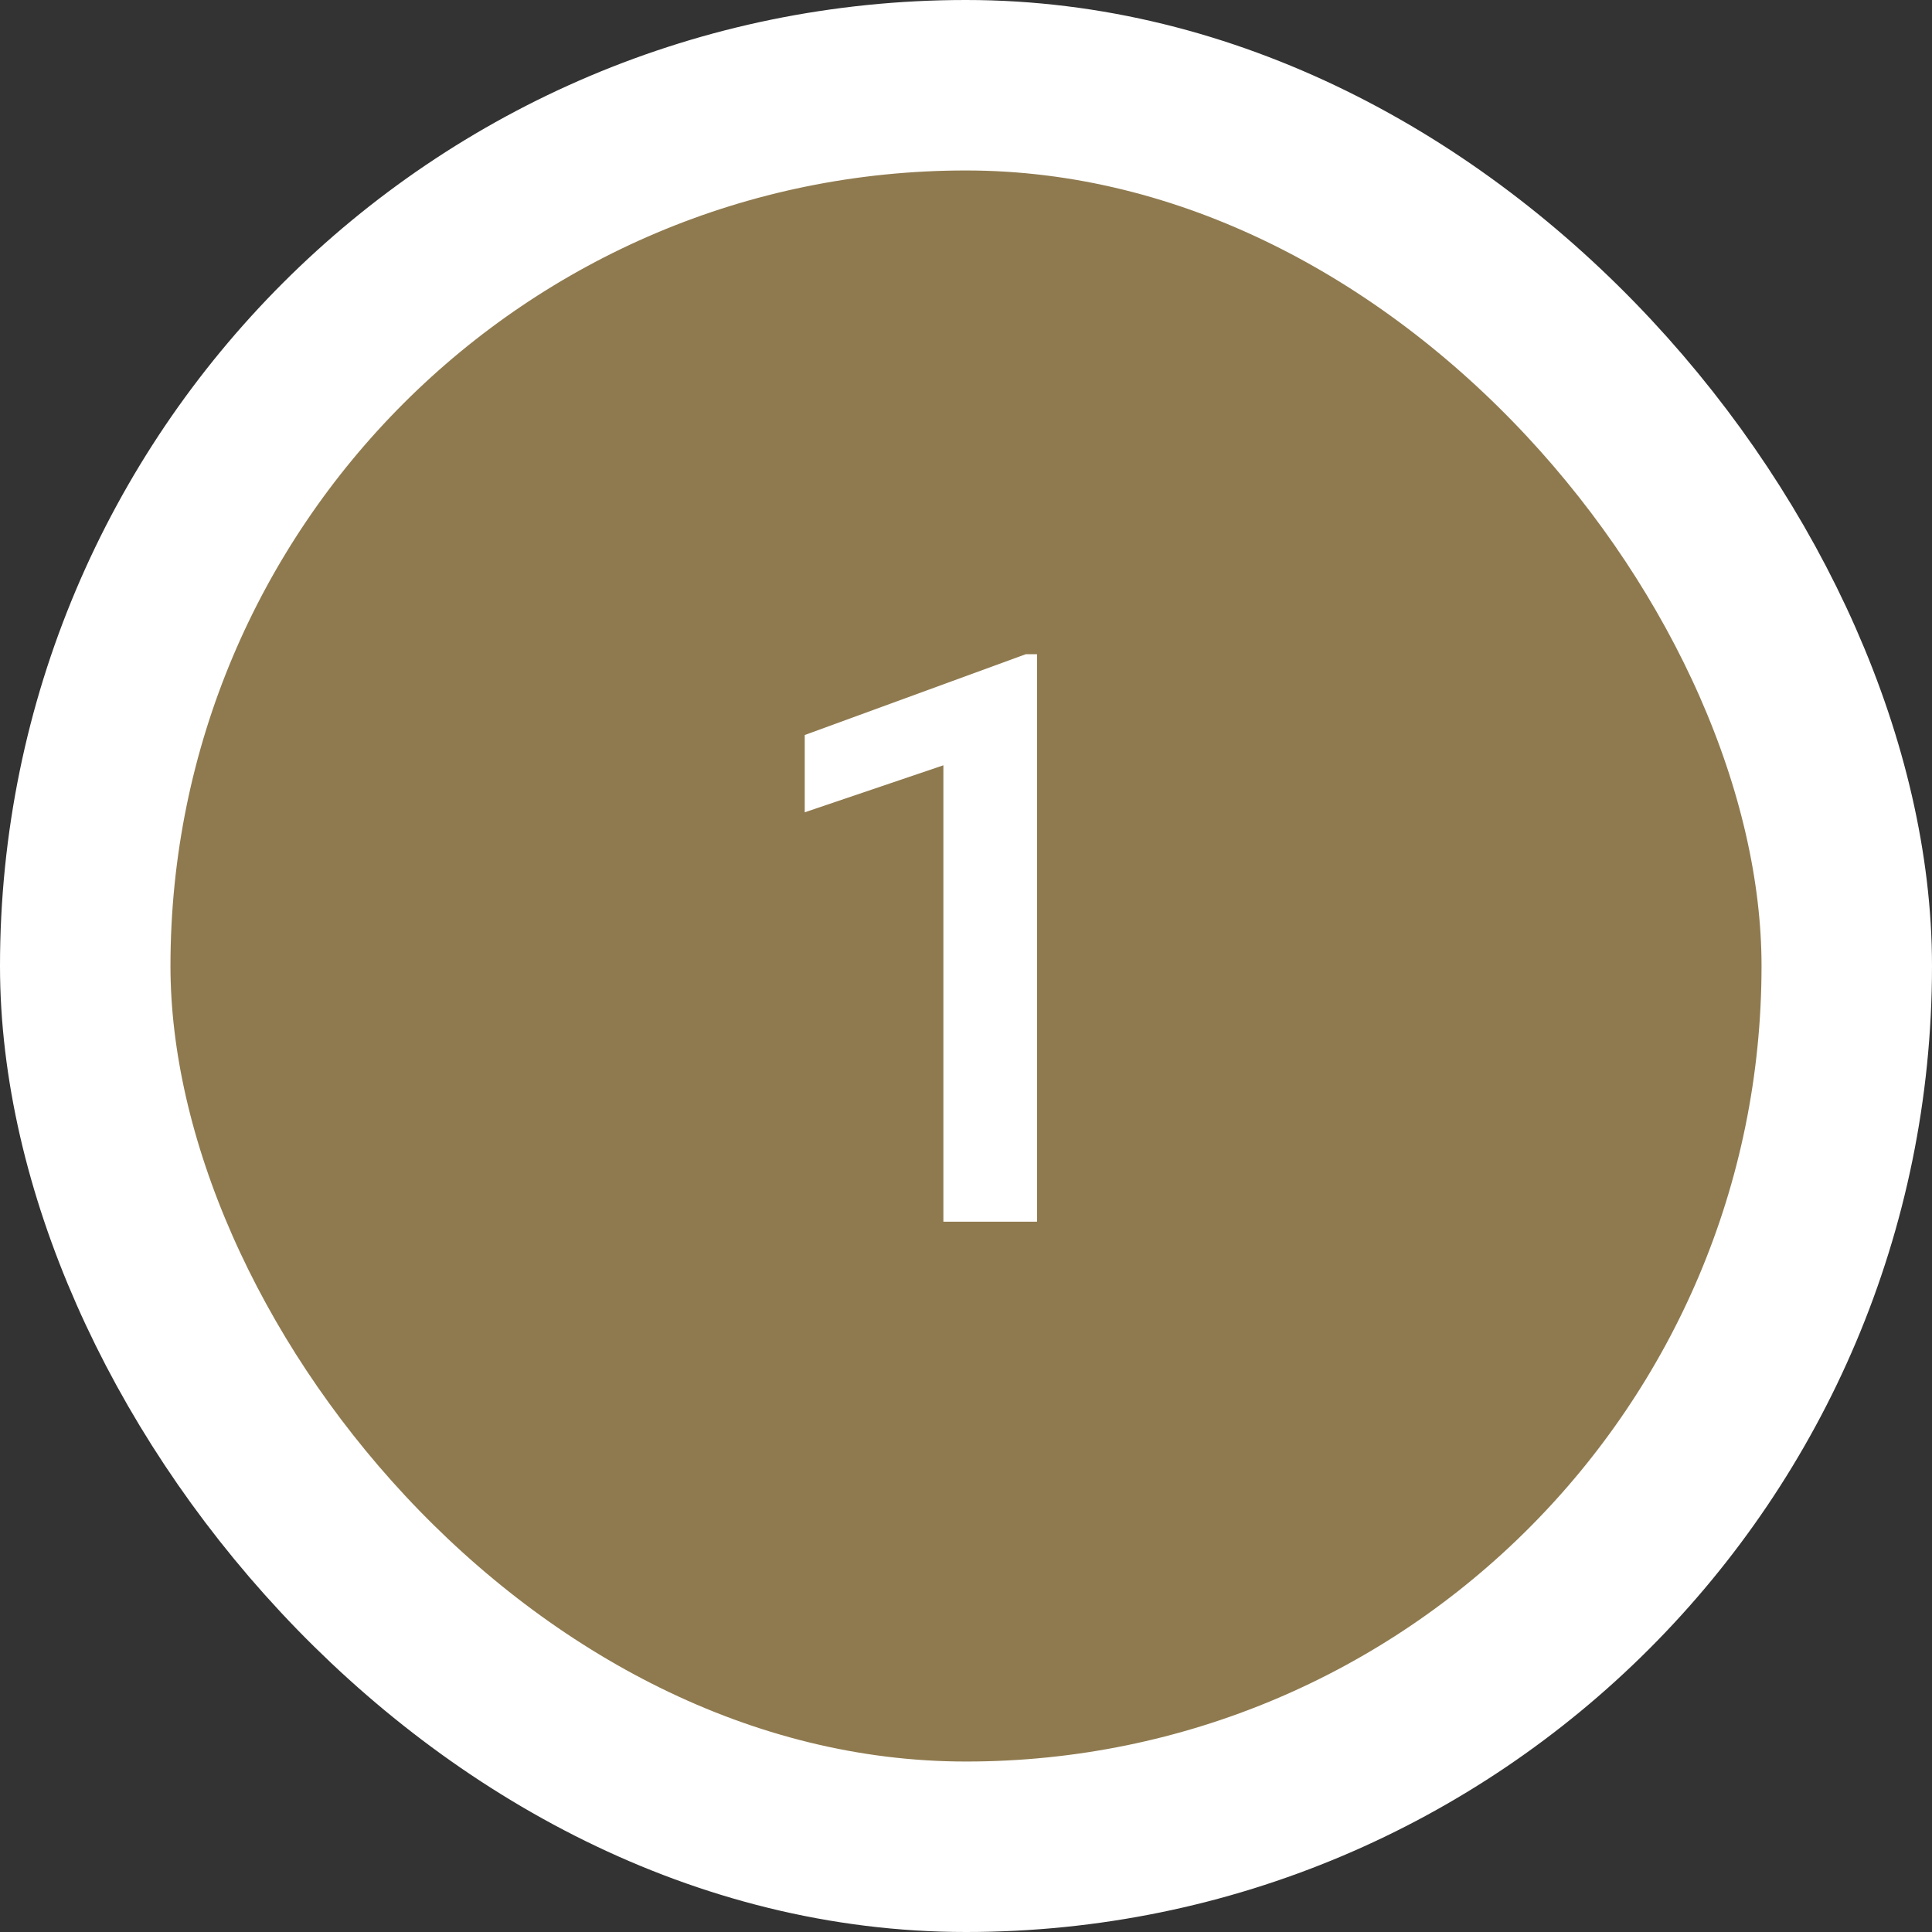
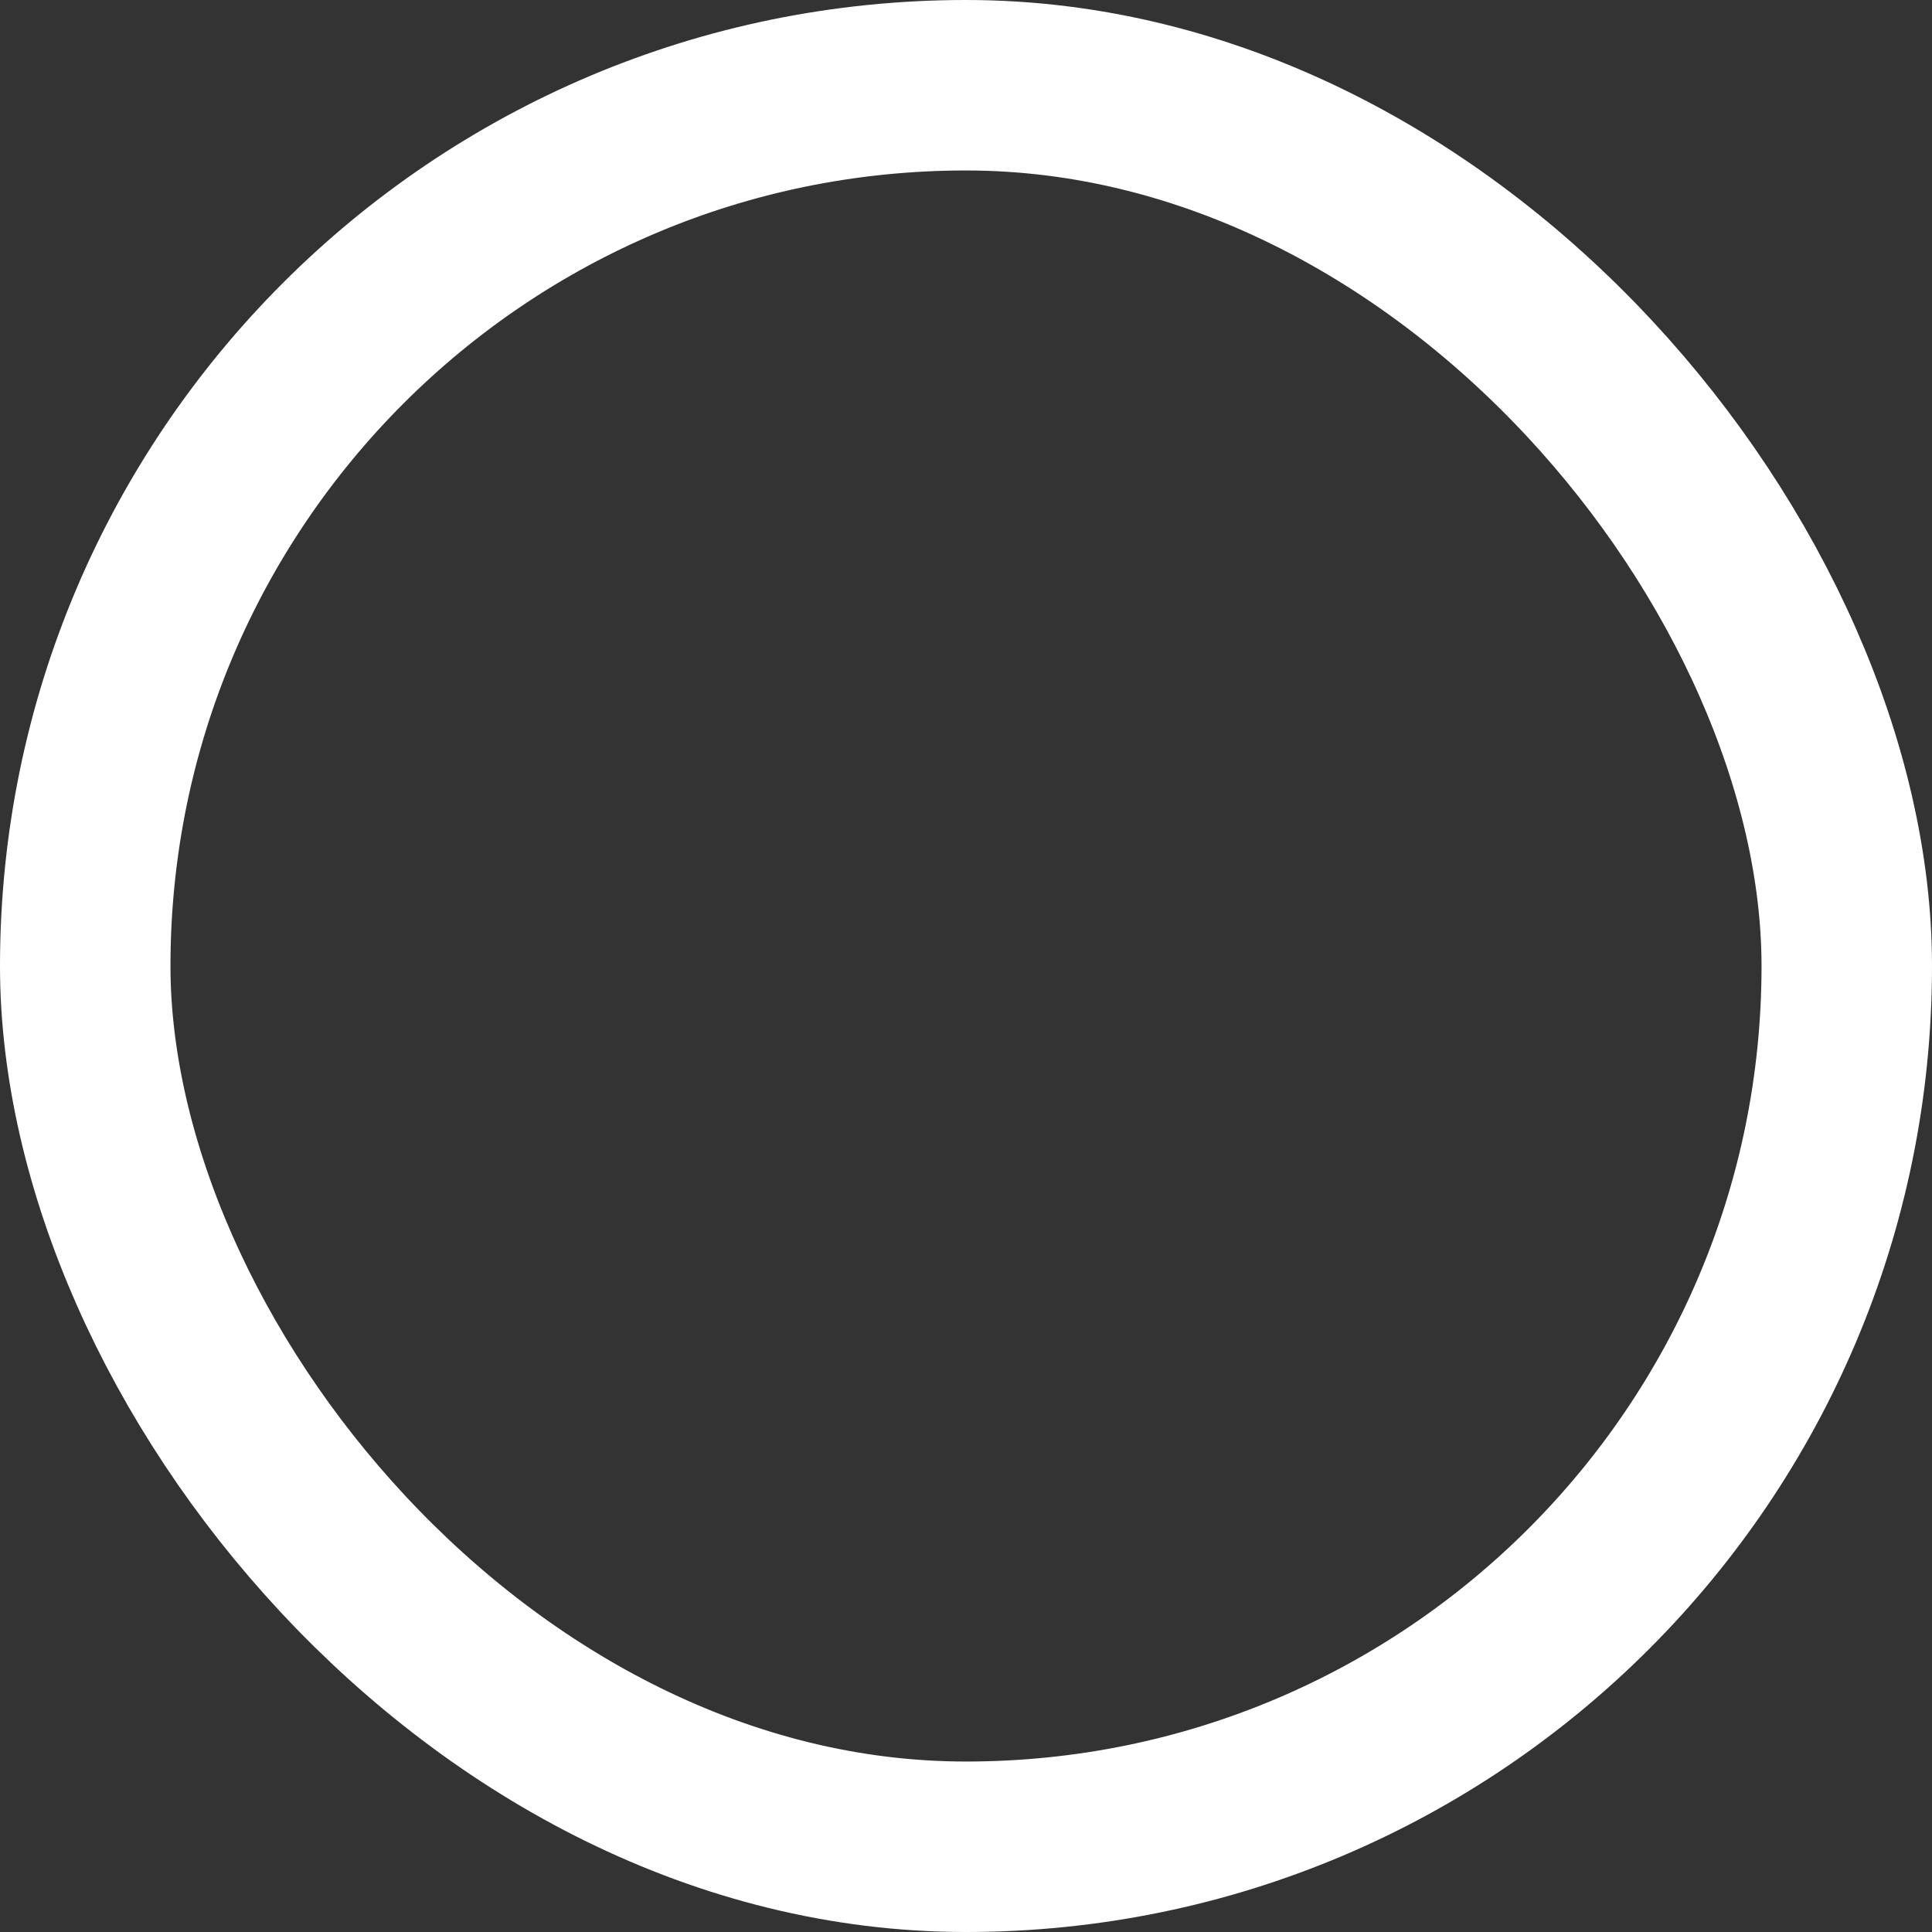
<svg xmlns="http://www.w3.org/2000/svg" width="34" height="34" viewBox="0 0 34 34" fill="none">
  <rect x="0" y="0" width="34" height="34" fill="#333333" stroke="none" />
-   <rect x="1.5" y="1.5" width="31" height="31" rx="15.5" fill="#8F7A4F" />
  <rect x="1.5" y="1.5" width="31" height="31" rx="15.5" stroke="white" stroke-width="3" />
-   <path d="M18.25 11.513V21.5H16.602V13.468L14.162 14.295V12.935L18.052 11.513H18.25Z" fill="white" />
</svg>